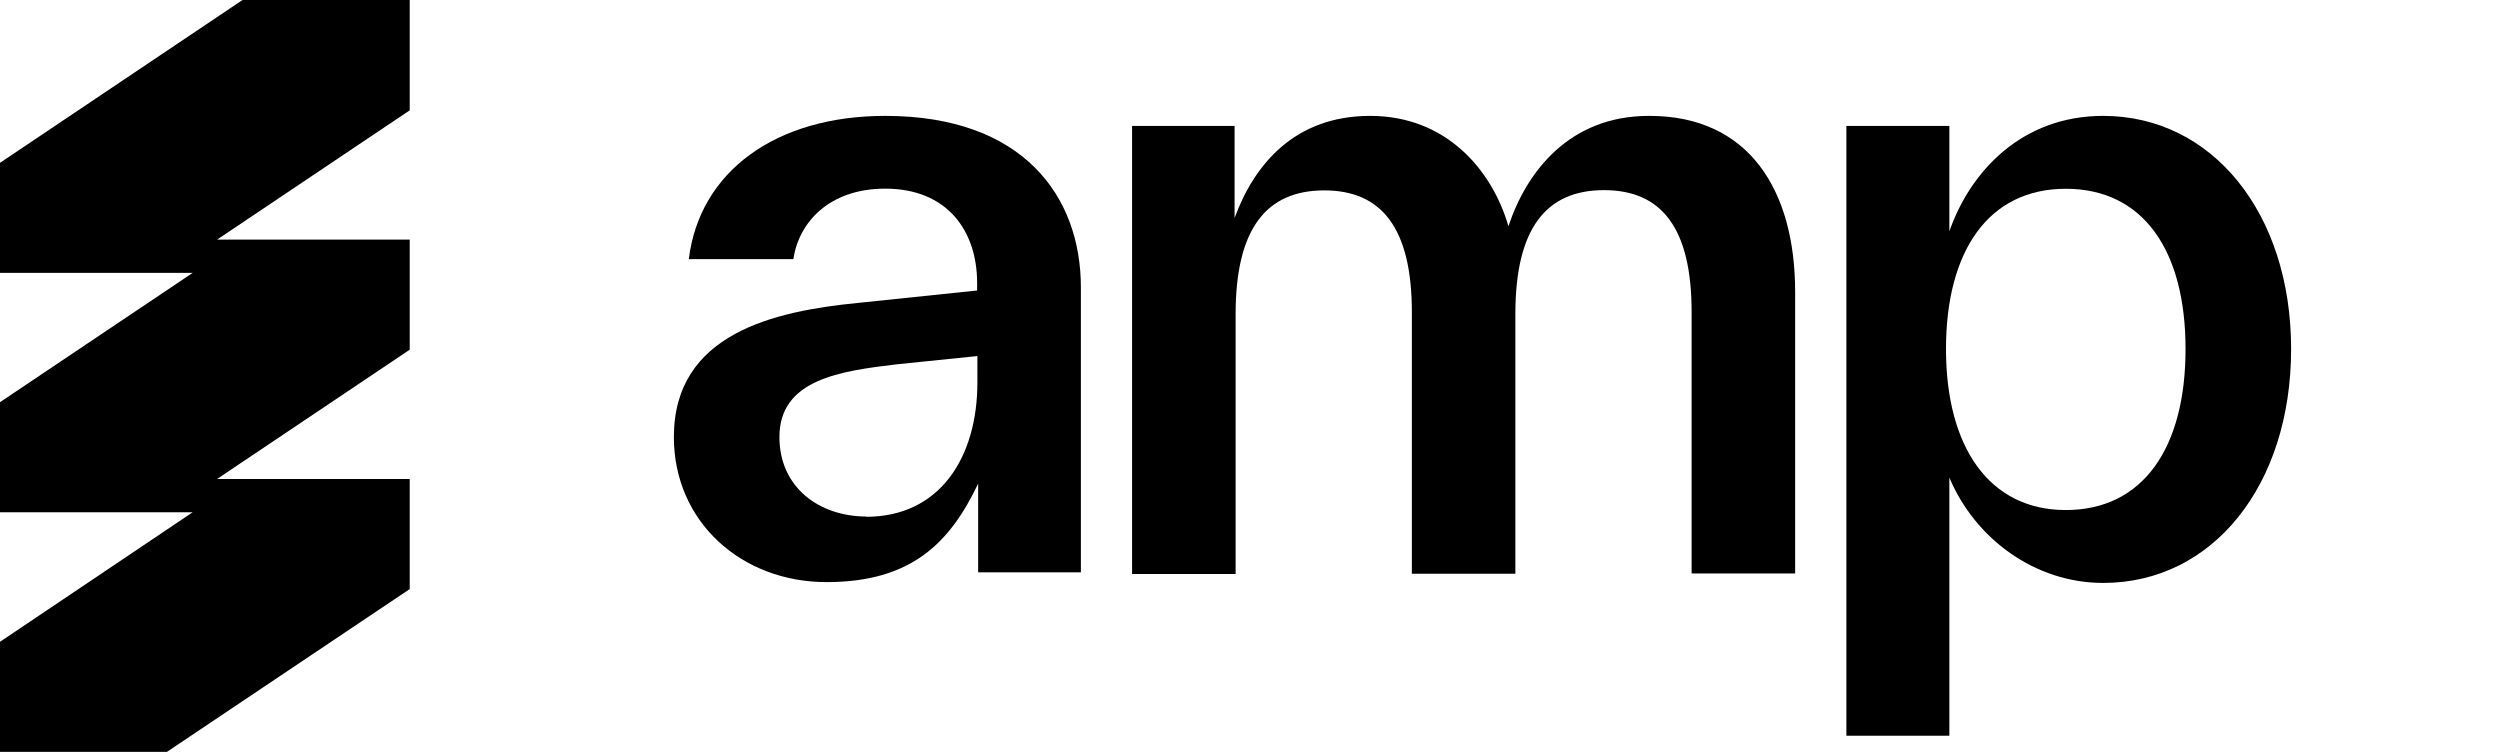
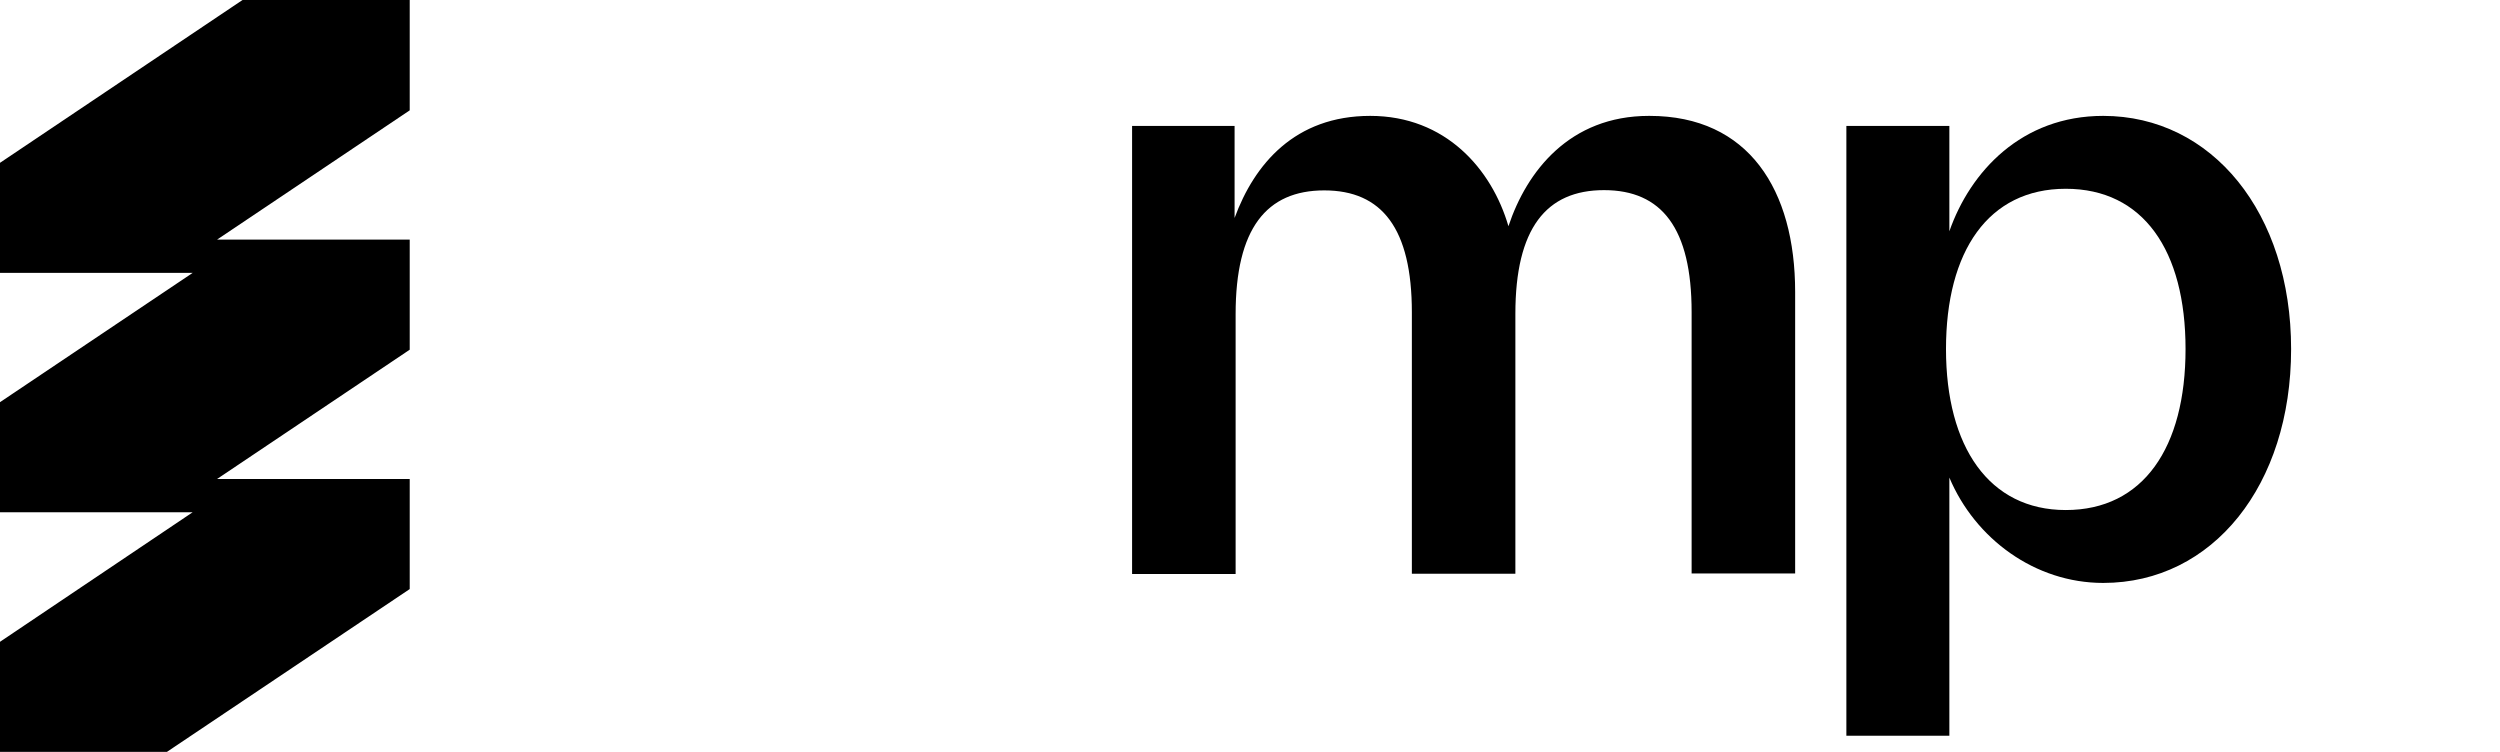
<svg xmlns="http://www.w3.org/2000/svg" width="133" height="40" viewBox="0 0 133 40" fill="none">
  <path d="M21.782 0H12.902L0 8.662V14.518H10.249L0 21.396V27.252H10.249L0 34.144V40H8.88L21.797 31.338V25.482H11.547L21.797 18.604V12.748H11.547L21.797 5.87V0H21.782Z" fill="black" />
  <path d="M111.89 6.165C117.685 6.165 121.887 11.332 121.887 18.568C121.887 25.805 117.726 31.012 111.89 31.012C108.265 31.012 105.079 28.669 103.706 25.407V39.14H98.227V6.699H103.706V12.305C104.818 9.125 107.551 6.165 111.89 6.165ZM109.899 27.134C114.019 27.134 116.271 23.817 116.271 18.568C116.271 13.319 114.019 10.043 109.899 10.043C105.779 10.043 103.527 13.36 103.527 18.568C103.527 23.776 105.82 27.134 109.899 27.134Z" fill="black" />
  <path d="M87.753 6.165C93.029 6.165 95.502 10.101 95.502 15.533V30.51H89.994V16.602C89.994 12.145 88.409 10.115 85.334 10.115C82.259 10.115 80.618 12.145 80.618 16.698V30.524H75.111V16.616C75.111 12.159 73.525 10.129 70.45 10.129C67.375 10.129 65.735 12.159 65.735 16.712V30.538H60.227V6.7H65.68V11.596C66.732 8.73 68.892 6.165 72.896 6.165C76.901 6.165 79.361 8.99 80.249 12.035C81.22 9.114 83.502 6.165 87.726 6.165H87.753Z" fill="black" />
-   <path d="M47.094 6.165C54.421 6.165 57.503 10.433 57.503 15.29V30.448H52.038V25.728C50.545 28.861 48.505 30.968 43.971 30.968C39.438 30.968 35.85 27.753 35.85 23.252C35.85 17.739 41.191 16.548 45.683 16.111L51.983 15.454V15.057C51.983 12.28 50.395 10.036 47.094 10.036C44.136 10.036 42.506 11.801 42.205 13.785H36.644C37.219 9.12 41.273 6.165 47.094 6.165ZM46.08 27.493C50.011 27.493 51.997 24.319 51.997 20.352V18.942L47.724 19.38C44.724 19.736 41.465 20.174 41.465 23.252C41.465 25.933 43.588 27.479 46.094 27.479L46.08 27.493Z" fill="black" />
</svg>